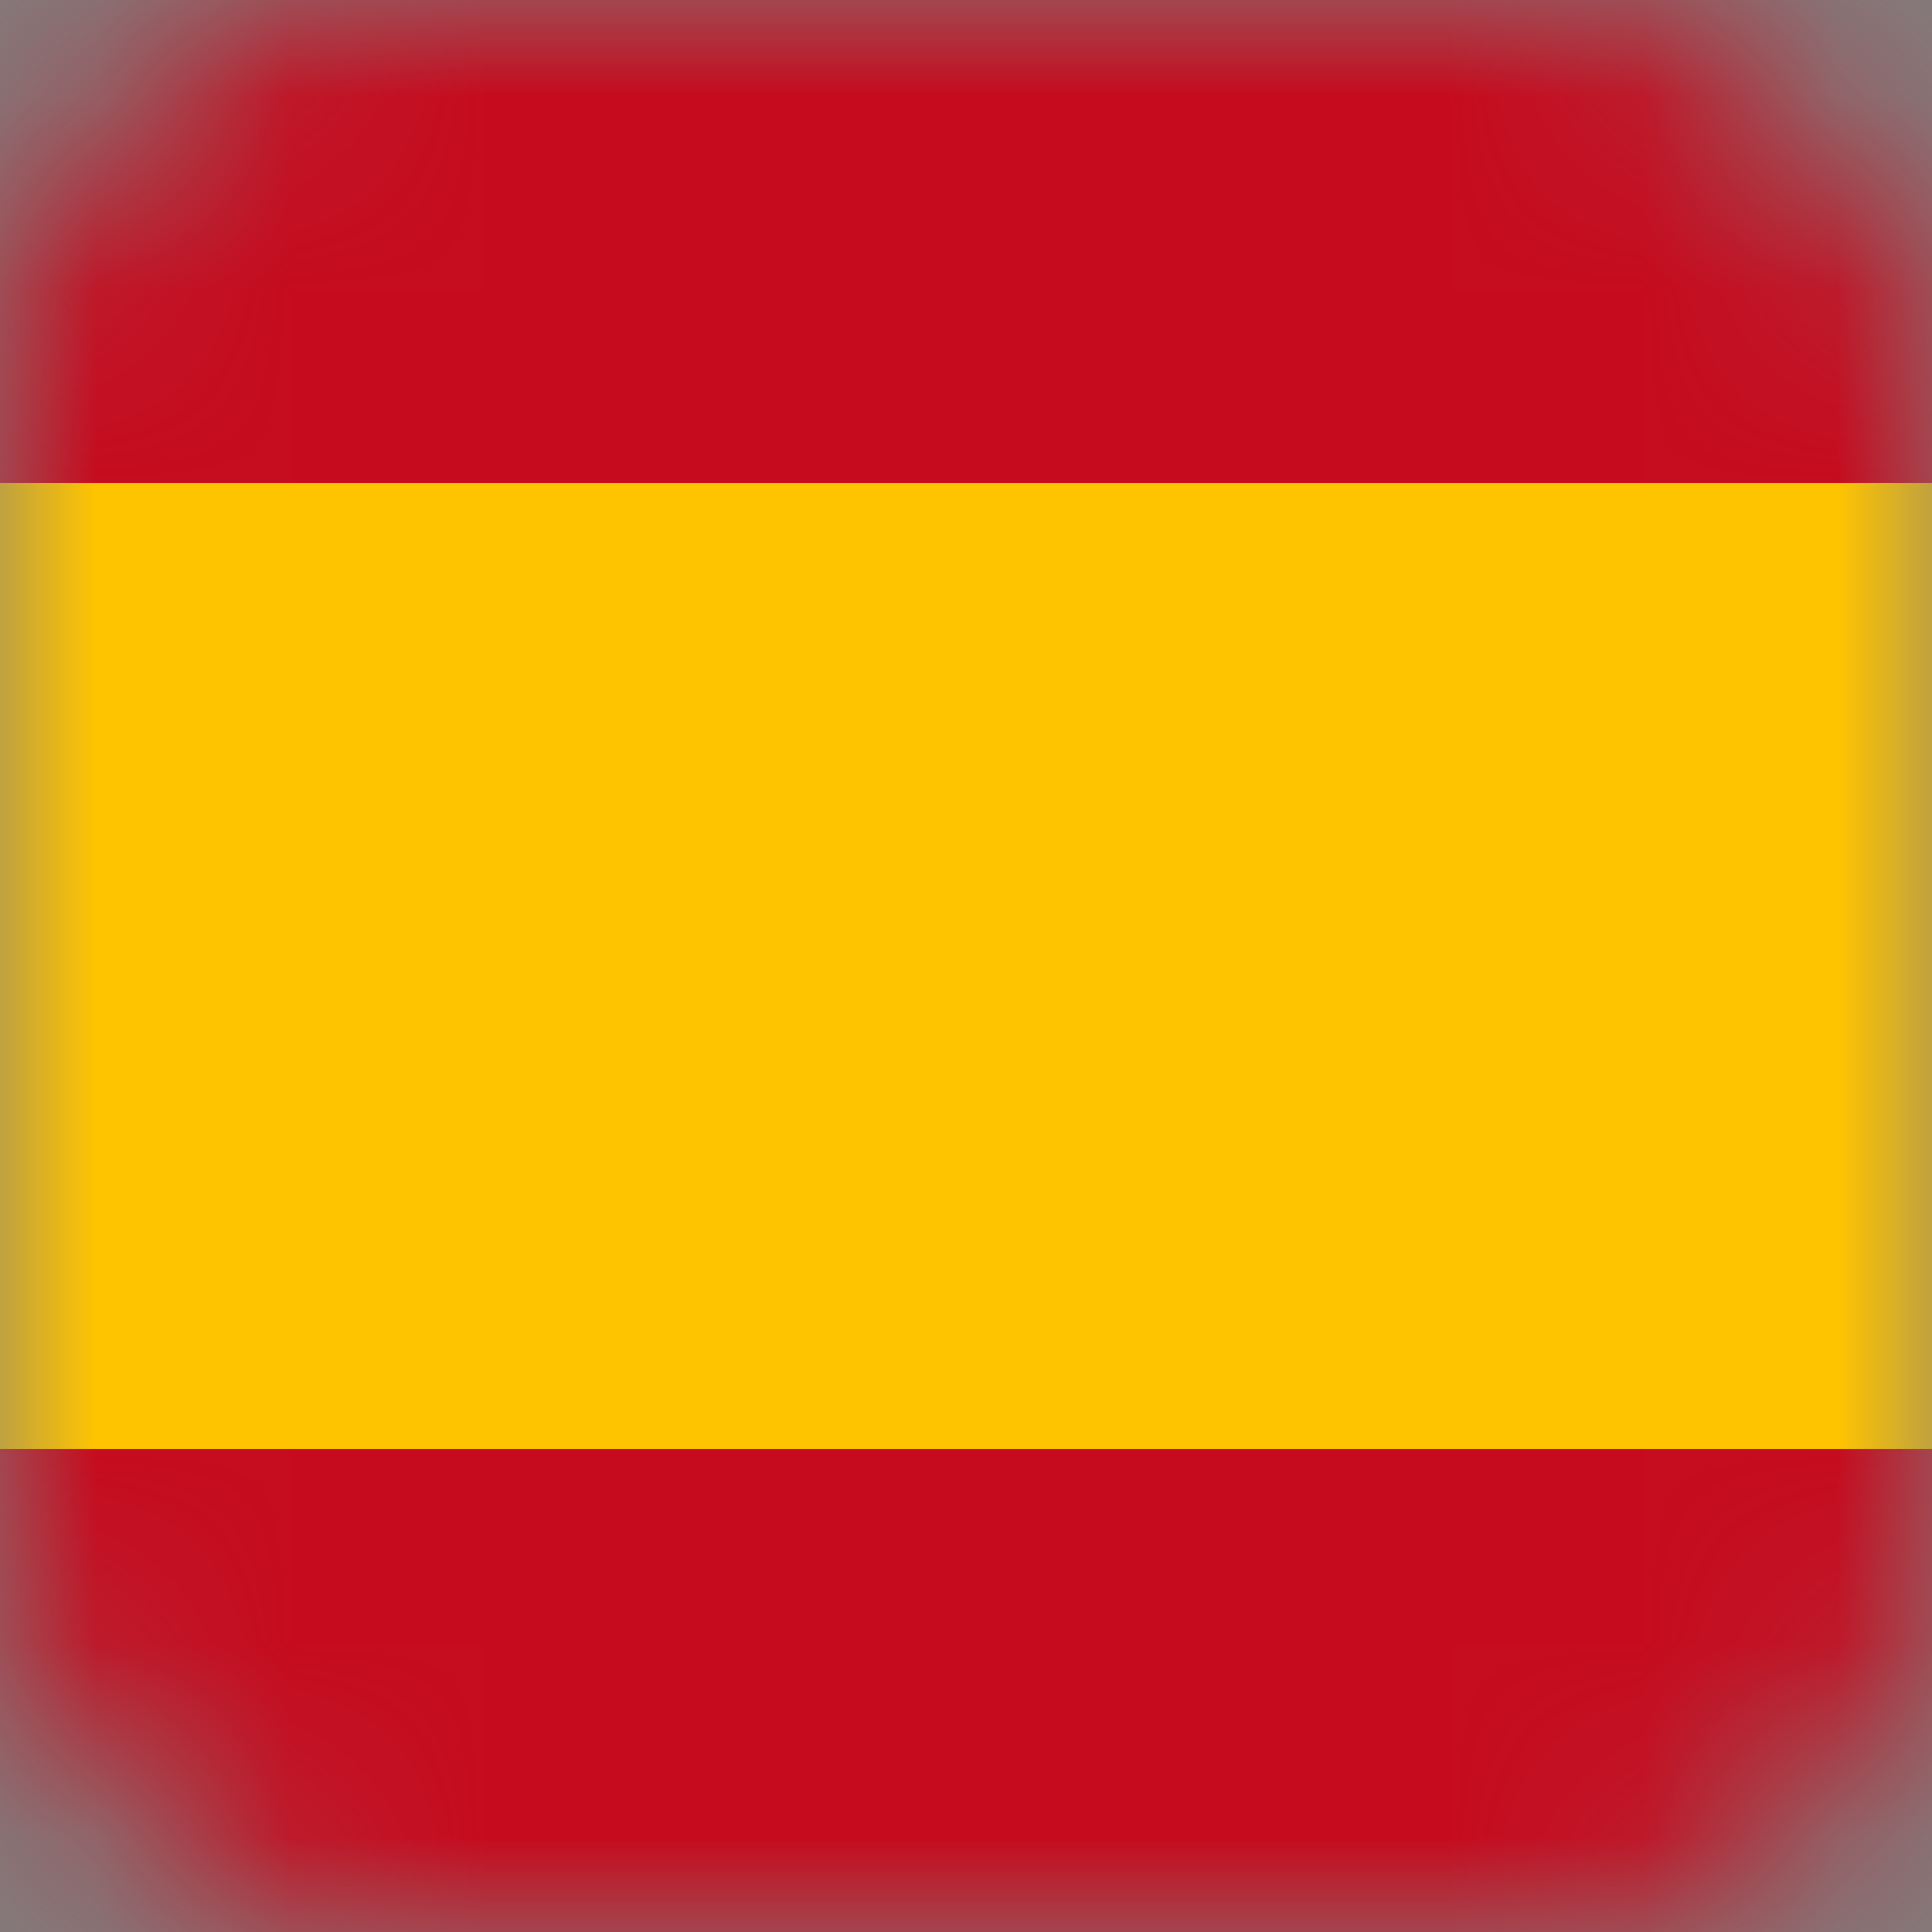
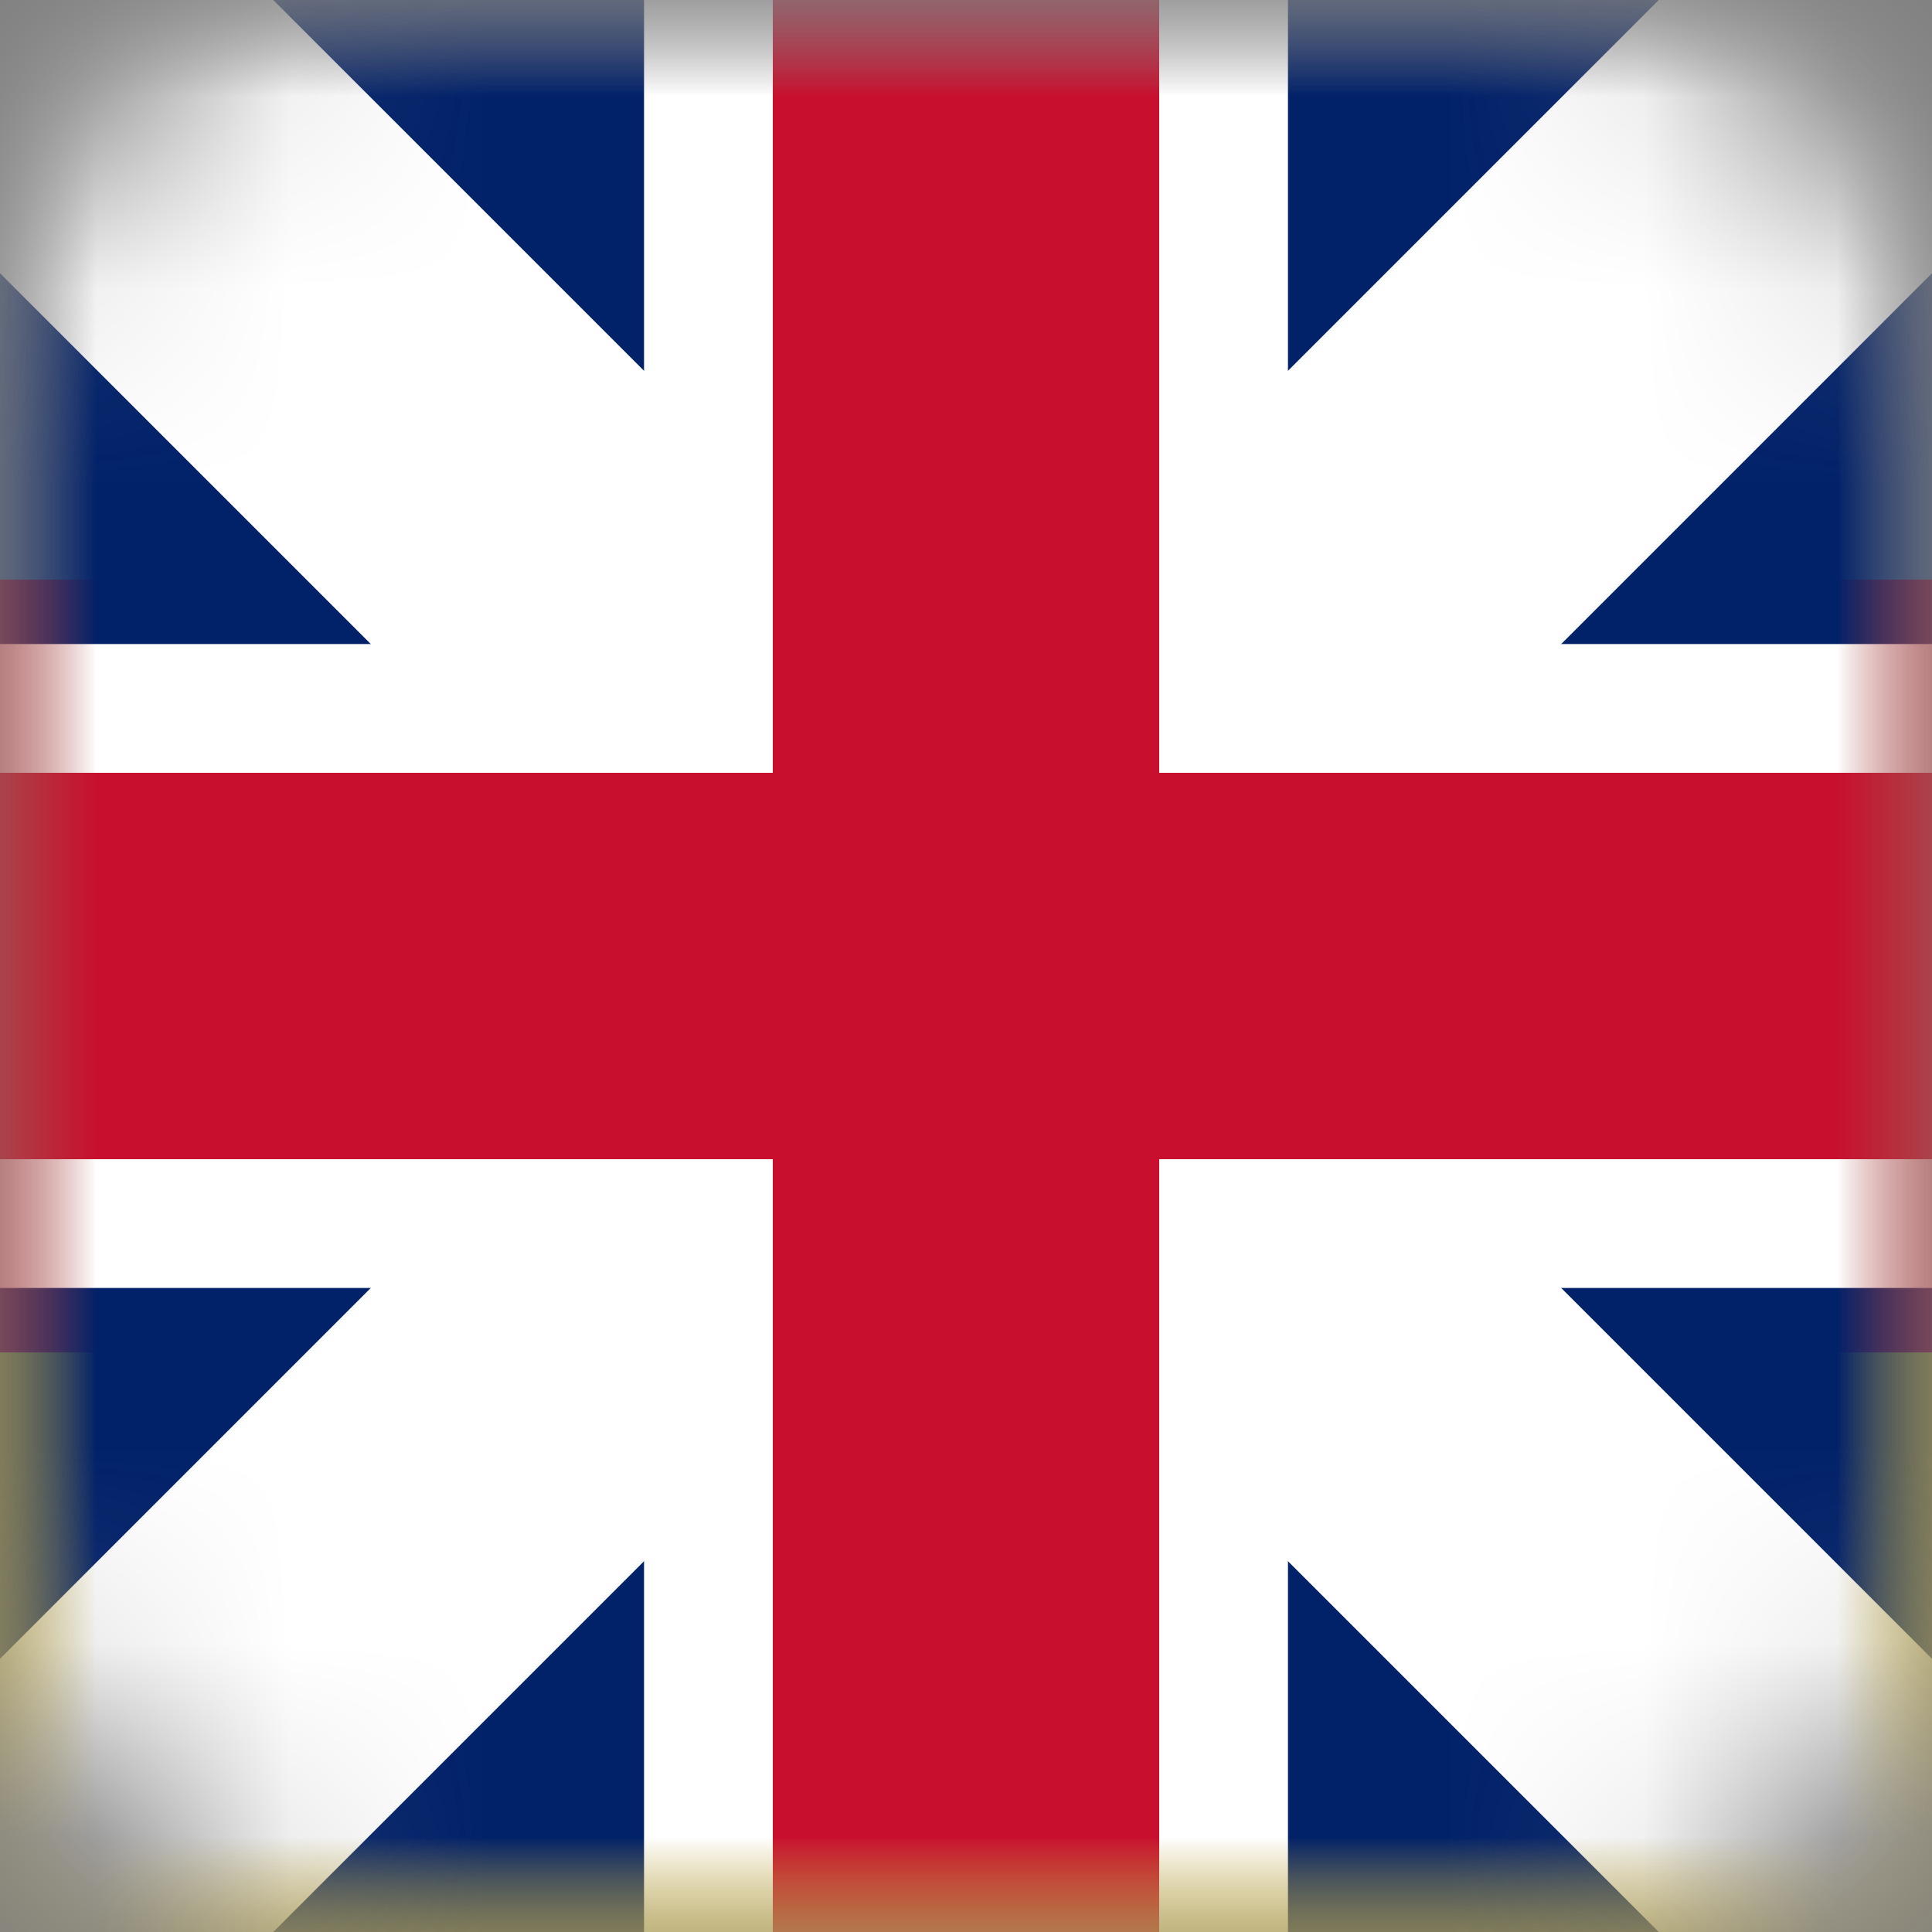
<svg xmlns="http://www.w3.org/2000/svg" width="10" height="10" viewBox="0 0 10 10" fill="none">
  <rect x="0" y="0" width="10" height="10" fill="#808080" stroke="none" />
  <mask id="mask0_1580_8022" style="mask-type:alpha" maskUnits="userSpaceOnUse" x="0" y="0" width="10" height="10">
    <rect width="10" height="10" rx="2" fill="#D9D9D9" />
  </mask>
  <g mask="url(#mask0_1580_8022)">
    <g clip-path="url(#clip0_1580_8022)">
-       <path d="M0 -1H11.25V11H0V-1Z" fill="black" />
      <path d="M0 3H11.25V11H0V3Z" fill="#DD0000" />
      <path d="M0 7H11.25V11H0V7Z" fill="#FFCE00" />
    </g>
    <g clip-path="url(#clip1_1580_8022)">
      <mask id="mask1_1580_8022" style="mask-type:luminance" maskUnits="userSpaceOnUse" x="0" y="0" width="10" height="10">
        <path d="M0 0V10H10V0H0Z" fill="white" />
      </mask>
      <g mask="url(#mask1_1580_8022)">
        <path d="M0 0V10H10V0H0Z" fill="#012169" />
        <path d="M0 0L10 10ZM10 0L0 10Z" fill="black" />
        <path d="M0 0L10 10M10 0L0 10" stroke="white" stroke-width="2" />
        <mask id="mask2_1580_8022" style="mask-type:luminance" maskUnits="userSpaceOnUse" x="0" y="0" width="10" height="10">
          <path d="M5 5H10V10L5 5ZM5 5V10H0L5 5ZM5 5H0V0L5 5ZM5 5V0H10L5 5Z" fill="white" />
        </mask>
        <g mask="url(#mask2_1580_8022)">
          <path d="M0 0L10 10ZM10 0L0 10Z" fill="black" />
-           <path d="M0 0L10 10M10 0L0 10" stroke="#C8102E" stroke-width="1.333" />
        </g>
-         <path d="M5 0V10ZM0 5H10Z" fill="black" />
        <path d="M5 0V10M0 5H10" stroke="white" stroke-width="3.333" />
-         <path d="M5 0V10ZM0 5H10Z" fill="black" />
        <path d="M5 0V10M0 5H10" stroke="#C8102E" stroke-width="2" />
      </g>
      <g clip-path="url(#clip2_1580_8022)">
        <path d="M0 0H10V10H0V0Z" fill="#C60B1E" />
        <path d="M0 2.5H10V7.5H0V2.5Z" fill="#FFC400" />
      </g>
    </g>
  </g>
  <defs>
    <clipPath id="clip0_1580_8022">
      <rect width="11.25" height="12" fill="white" transform="translate(0 -1)" />
    </clipPath>
    <clipPath id="clip1_1580_8022">
      <rect width="10" height="10" fill="white" />
    </clipPath>
    <clipPath id="clip2_1580_8022">
-       <rect width="10" height="10" fill="white" />
-     </clipPath>
+       </clipPath>
  </defs>
</svg>